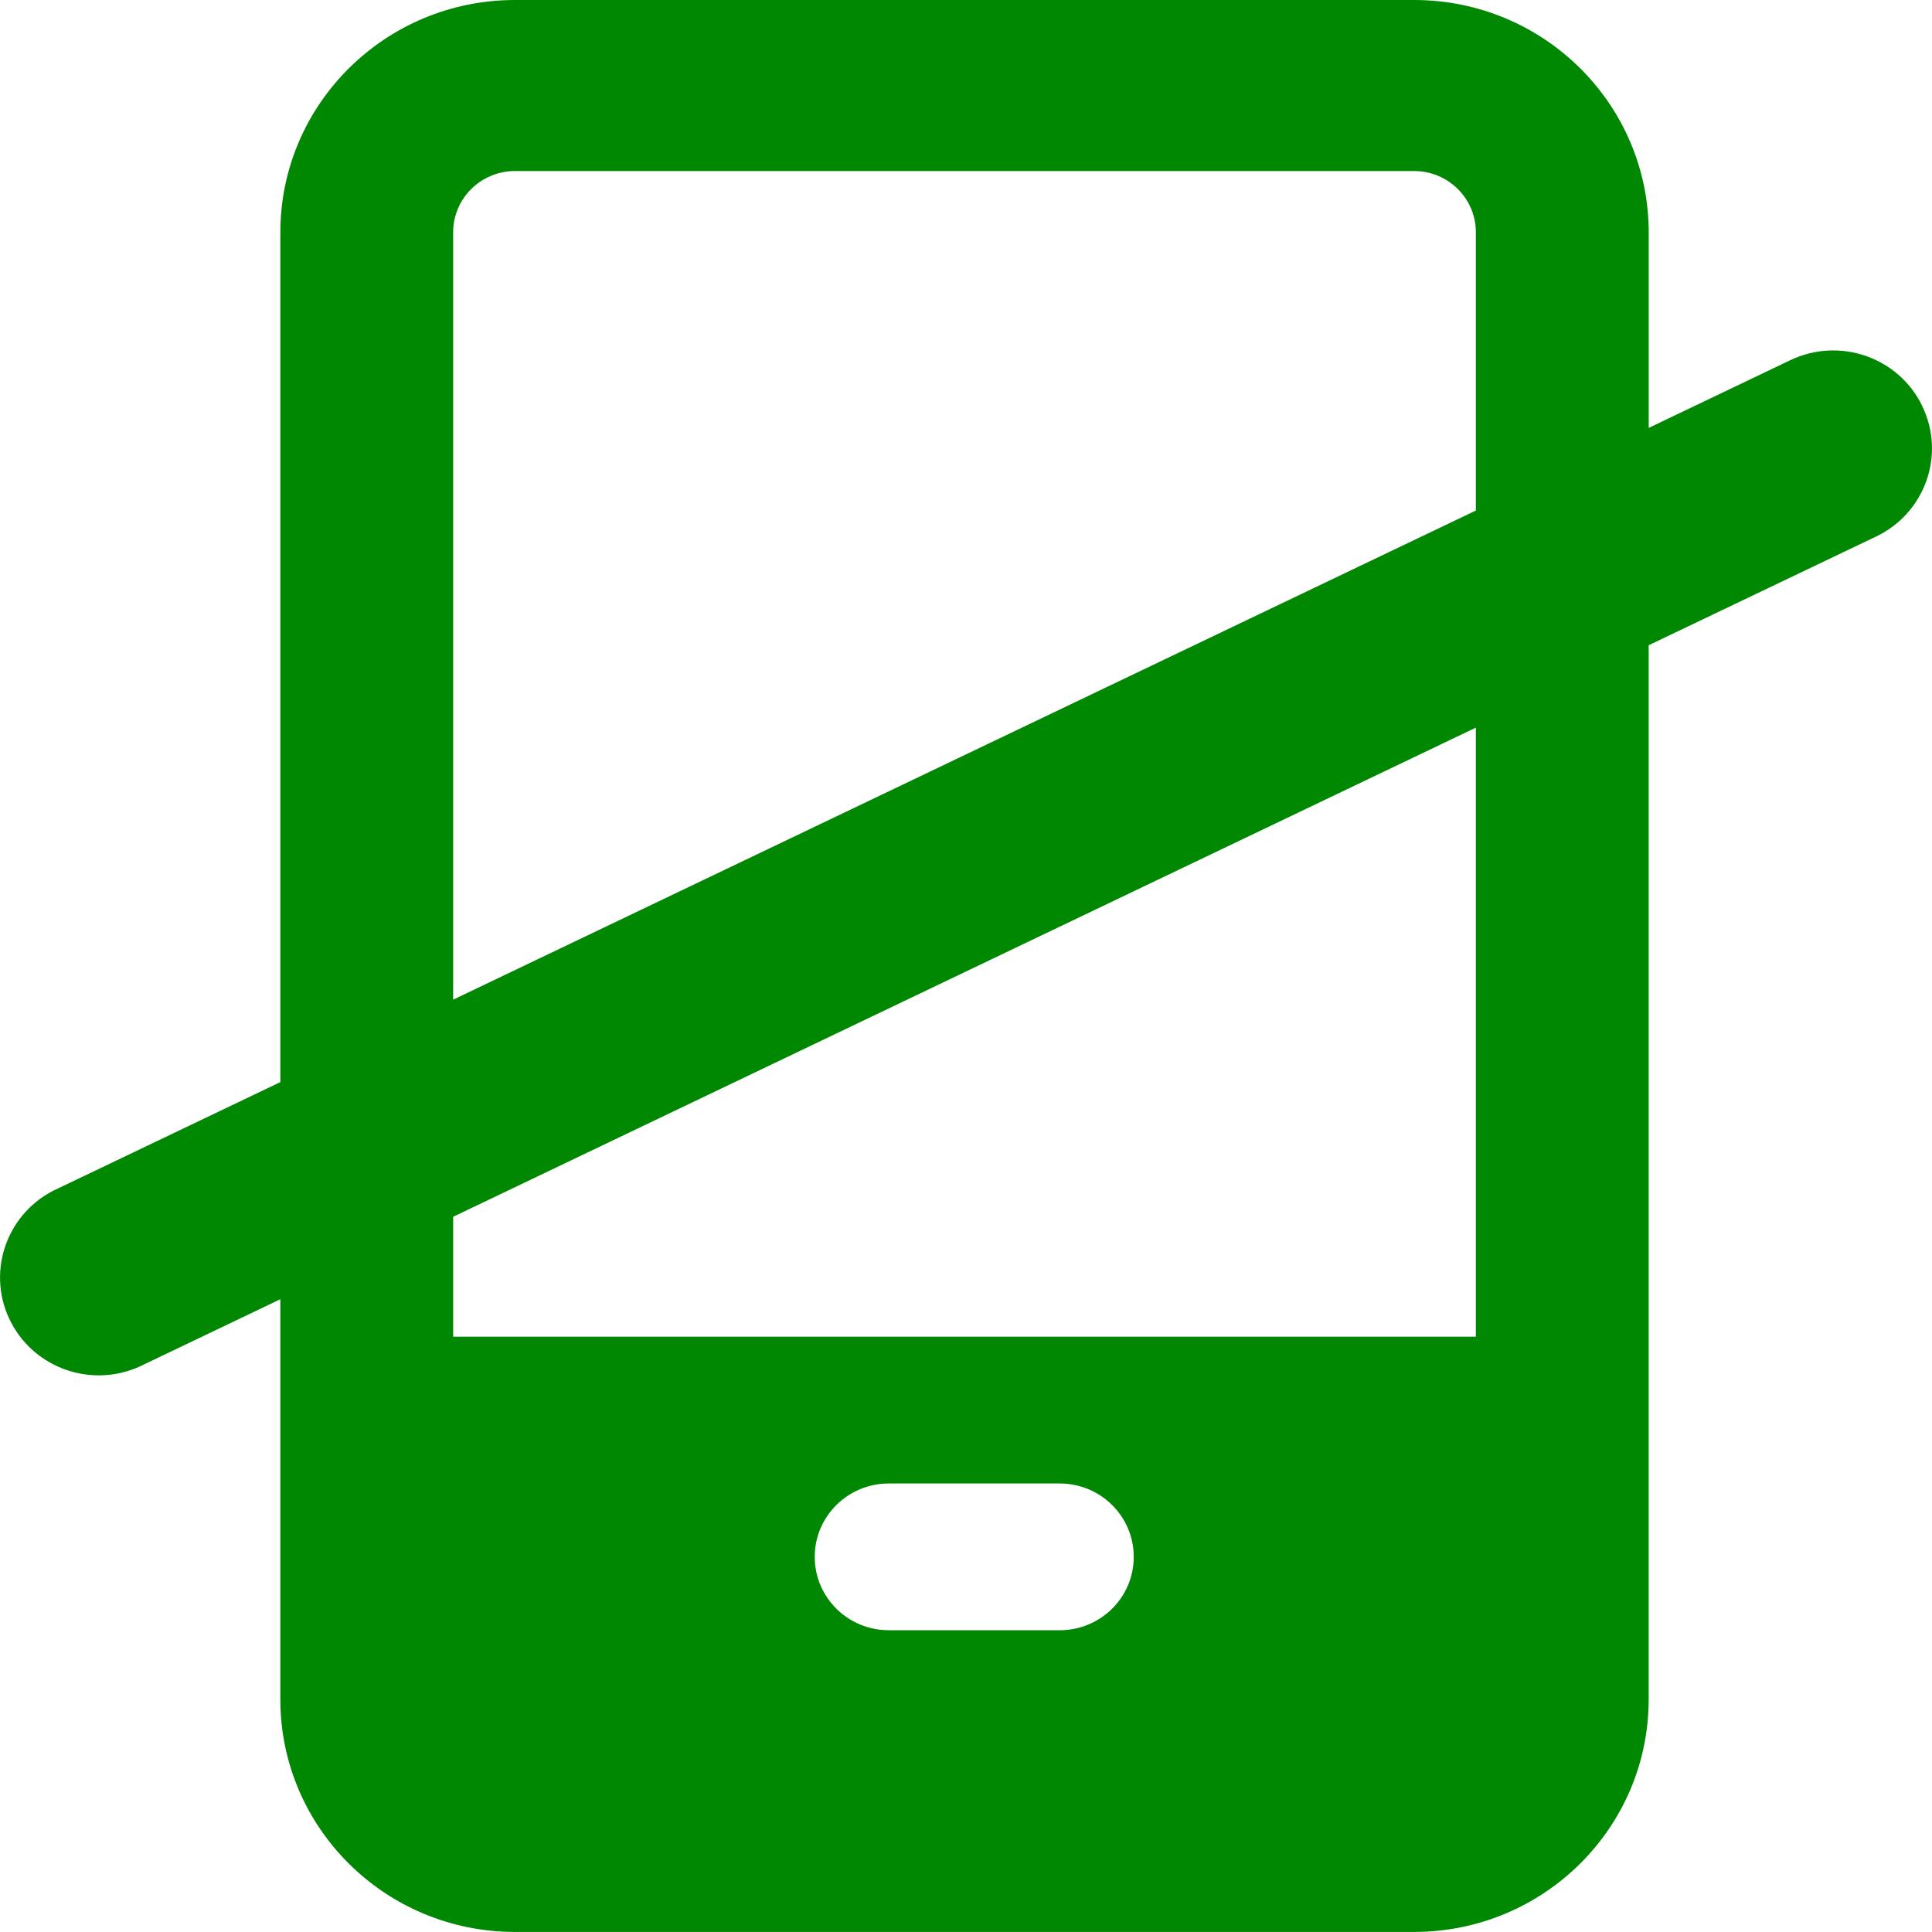
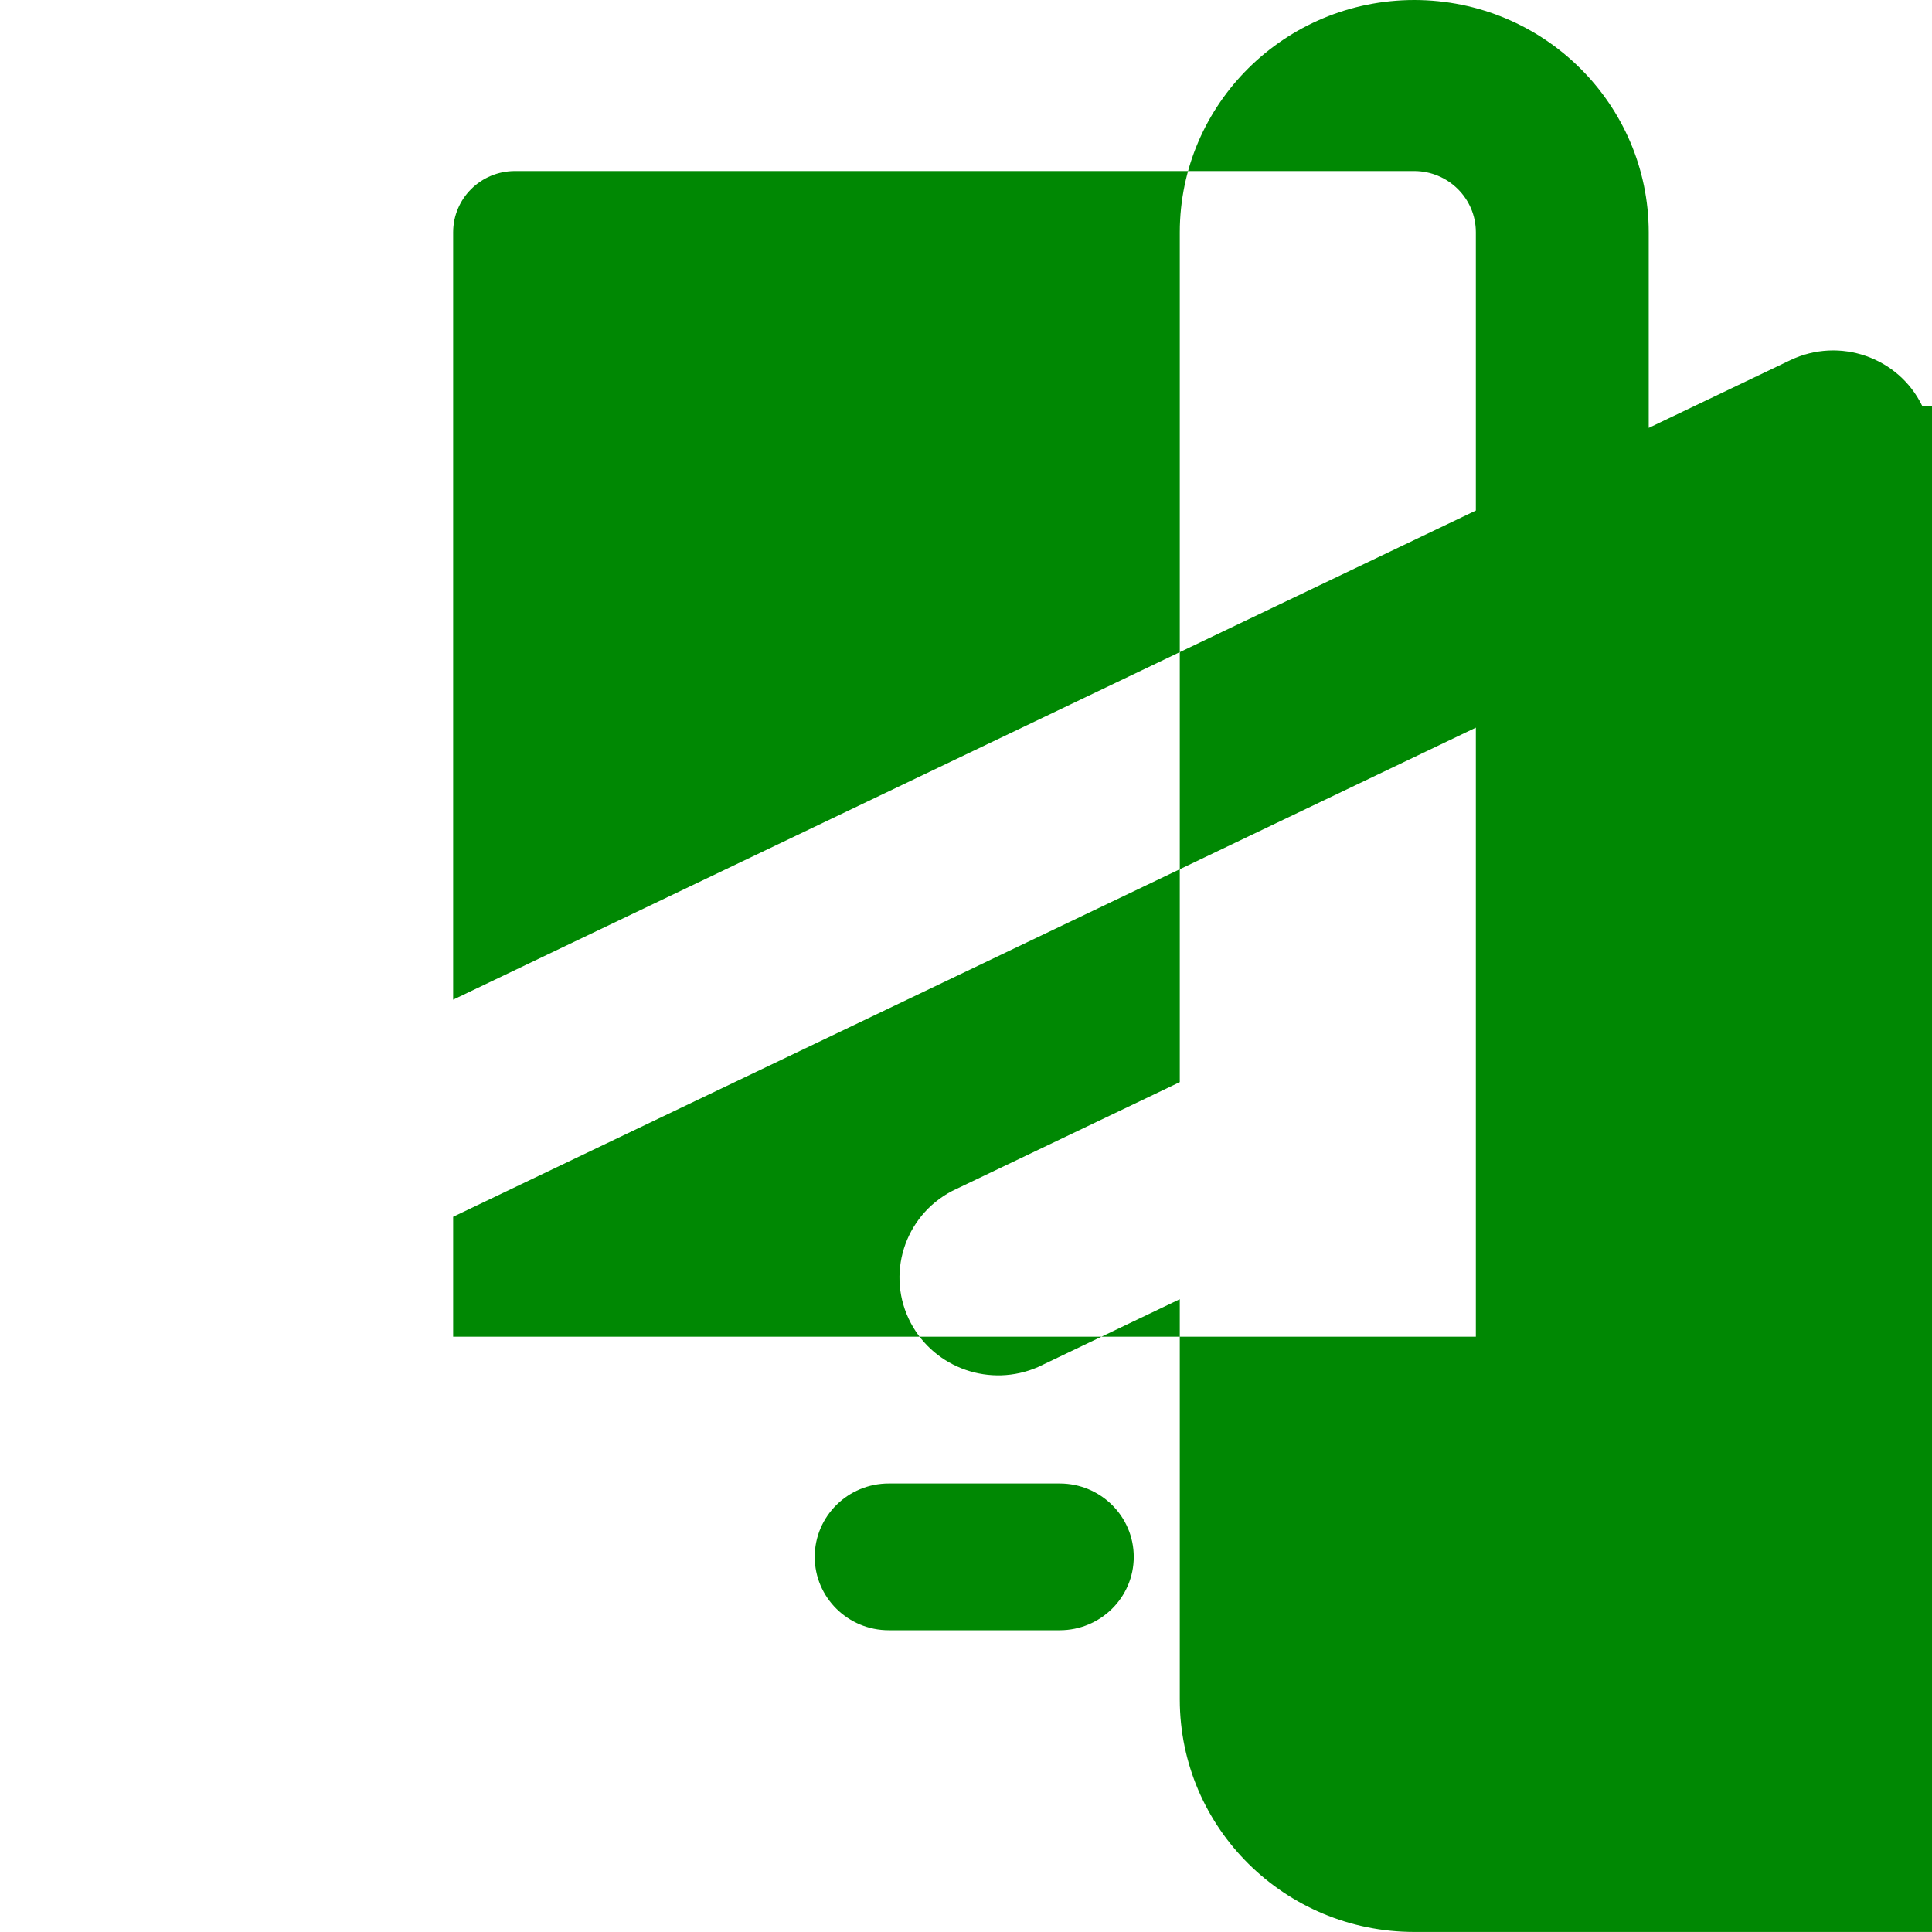
<svg xmlns="http://www.w3.org/2000/svg" id="prohibition" baseProfile="tiny" version="1.2" viewBox="0 0 40 40">
-   <path id="_パス_87910" data-name="パス_87910" d="M39.796,8.401c-.49-1.007-1.712-1.43-2.729-.944,0,0,0,0,0,0l-2.932,1.402v-4.051c-.004-2.655-2.175-4.806-4.854-4.808H10.659c-2.679.002-4.852,2.153-4.855,4.808v17.596l-4.711,2.253c-.999.521-1.382,1.746-.857,2.736.5.941,1.65,1.339,2.633.91l2.935-1.404v8.29c.003,2.656,2.175,4.808,4.855,4.81h18.621c2.68-.003,4.851-2.155,4.854-4.81V13.359l4.711-2.252c1.016-.487,1.442-1.698.95-2.705M9.382,4.808c.001-.699.572-1.265,1.277-1.267h18.621c.705.002,1.276.568,1.276,1.267v5.762l-21.174,10.127V4.808ZM21.94,33.752h-3.539c-.847,0-1.533-.68-1.533-1.519s.686-1.519,1.533-1.519h3.539c.847,0,1.533.68,1.533,1.519s-.686,1.519-1.533,1.519M30.556,27.675H9.382v-2.483l21.174-10.127v12.61Z" fill="#008803" />
+   <path id="_パス_87910" data-name="パス_87910" d="M39.796,8.401c-.49-1.007-1.712-1.43-2.729-.944,0,0,0,0,0,0l-2.932,1.402v-4.051c-.004-2.655-2.175-4.806-4.854-4.808c-2.679.002-4.852,2.153-4.855,4.808v17.596l-4.711,2.253c-.999.521-1.382,1.746-.857,2.736.5.941,1.65,1.339,2.633.91l2.935-1.404v8.29c.003,2.656,2.175,4.808,4.855,4.81h18.621c2.68-.003,4.851-2.155,4.854-4.81V13.359l4.711-2.252c1.016-.487,1.442-1.698.95-2.705M9.382,4.808c.001-.699.572-1.265,1.277-1.267h18.621c.705.002,1.276.568,1.276,1.267v5.762l-21.174,10.127V4.808ZM21.94,33.752h-3.539c-.847,0-1.533-.68-1.533-1.519s.686-1.519,1.533-1.519h3.539c.847,0,1.533.68,1.533,1.519s-.686,1.519-1.533,1.519M30.556,27.675H9.382v-2.483l21.174-10.127v12.61Z" fill="#008803" />
</svg>